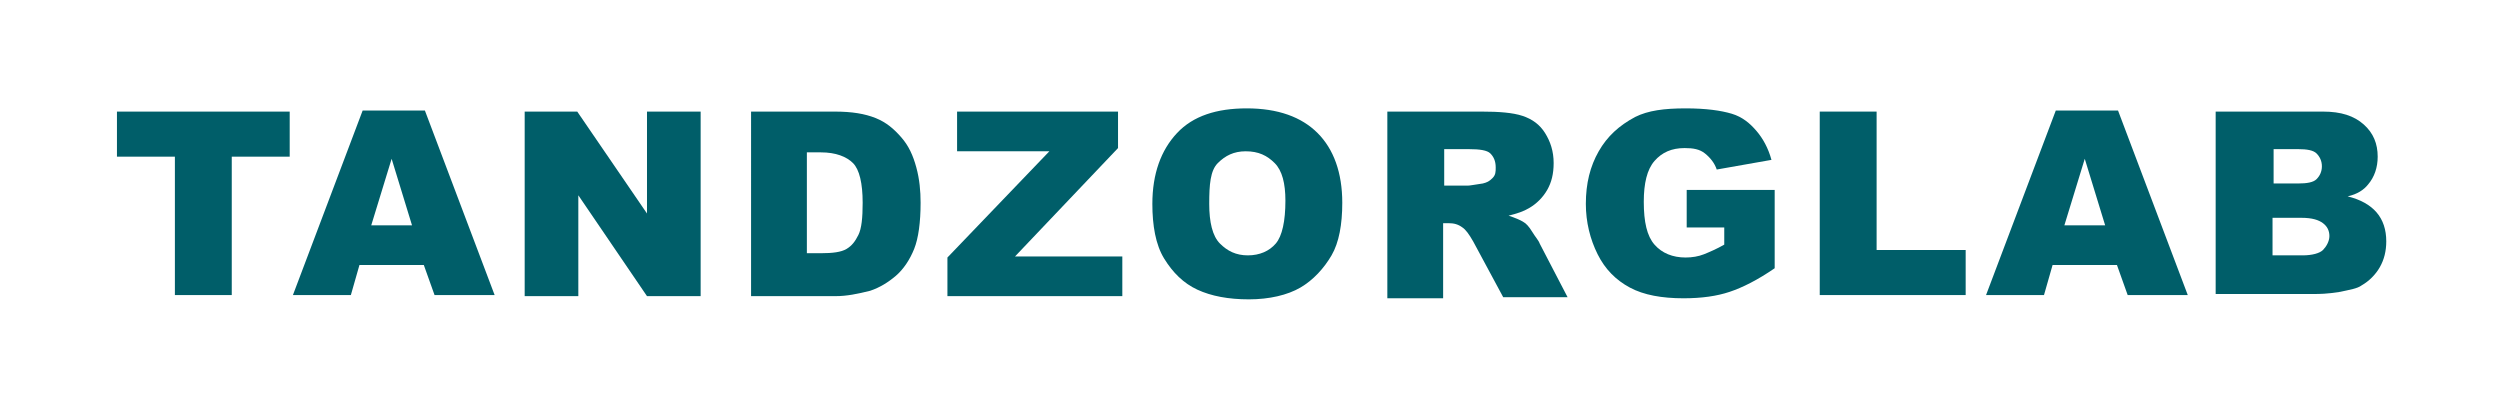
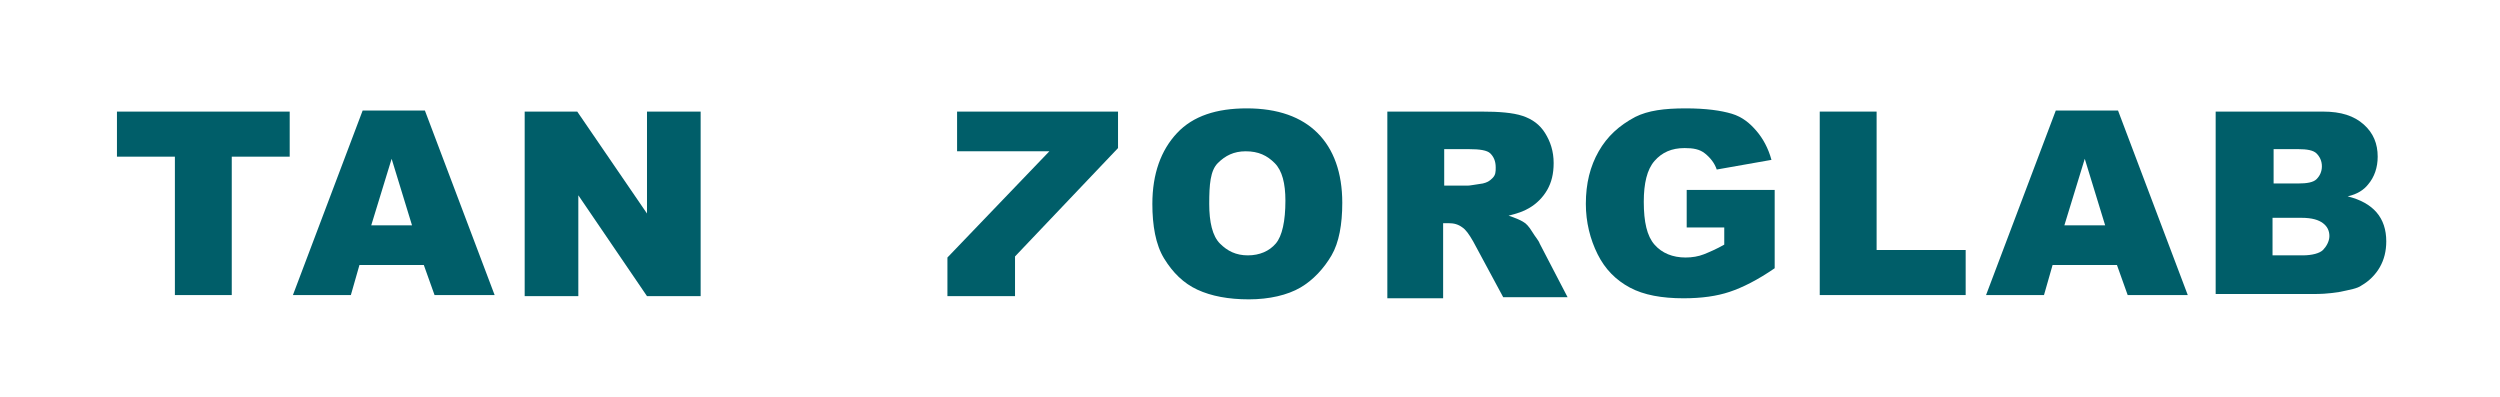
<svg xmlns="http://www.w3.org/2000/svg" version="1.1" id="Laag_1" x="0px" y="0px" viewBox="0 0 233 37" style="enable-background:new 0 0 233 37;" xml:space="preserve">
  <style type="text/css">
	.st0{fill-rule:evenodd;clip-rule:evenodd;fill:#FFFFFF;}
	.st1{fill:#005E69;}
</style>
  <rect x="-18" y="-18" class="st0" width="595.3" height="841.9" />
  <g>
    <path class="st1" d="M10.9,10.4H27v4.2h-5.4v12.9h-5.3V14.6h-5.4V10.4z" />
  </g>
  <g>
    <path class="st1" d="M39.5,24.7h-6l-0.8,2.8h-5.4l6.5-17.2h5.8l6.5,17.2h-5.6L39.5,24.7z M38.4,21l-1.9-6.2L34.6,21H38.4z" />
    <path class="st1" d="M48.8,10.4h5l6.5,9.5v-9.5h5v17.2h-5l-6.4-9.4v9.4h-5V10.4z" />
-     <path class="st1" d="M69.9,10.4h7.9c1.6,0,2.8,0.2,3.8,0.6s1.7,1,2.4,1.8s1.1,1.7,1.4,2.8s0.4,2.2,0.4,3.3c0,1.8-0.2,3.3-0.6,4.3   s-1,1.9-1.7,2.5s-1.5,1.1-2.4,1.4c-1.2,0.3-2.2,0.5-3.2,0.5h-7.9V10.4z M75.2,14.2v9.4h1.3c1.1,0,1.9-0.1,2.4-0.4s0.8-0.7,1.1-1.3   s0.4-1.6,0.4-3c0-1.8-0.3-3.1-0.9-3.7s-1.6-1-3-1H75.2z" />
-     <path class="st1" d="M89.2,10.4h15v3.4l-9.6,10.1h10v3.7H88.3V24l9.5-9.9h-8.6V10.4z" />
+     <path class="st1" d="M89.2,10.4h15v3.4l-9.6,10.1v3.7H88.3V24l9.5-9.9h-8.6V10.4z" />
    <path class="st1" d="M107.4,19c0-2.8,0.8-5,2.3-6.6s3.7-2.3,6.5-2.3c2.9,0,5.1,0.8,6.6,2.3s2.3,3.7,2.3,6.5c0,2-0.3,3.7-1,4.9   s-1.7,2.3-2.9,3s-2.9,1.1-4.8,1.1c-1.9,0-3.5-0.3-4.8-0.9s-2.3-1.6-3.1-2.9S107.4,21,107.4,19z M112.7,19c0,1.7,0.3,3,1,3.7   s1.5,1.1,2.6,1.1c1.1,0,2-0.4,2.6-1.1s0.9-2.1,0.9-4c0-1.6-0.3-2.8-1-3.5s-1.5-1.1-2.7-1.1c-1.1,0-1.9,0.4-2.6,1.1   S112.7,17.2,112.7,19z" />
    <path class="st1" d="M129.3,27.5V10.4h8.8c1.6,0,2.9,0.1,3.8,0.4s1.6,0.8,2.1,1.6s0.8,1.7,0.8,2.8c0,1-0.2,1.8-0.6,2.5   c-0.4,0.7-1,1.3-1.7,1.7c-0.5,0.3-1.1,0.5-1.9,0.7c0.6,0.2,1.1,0.4,1.4,0.6c0.2,0.1,0.5,0.4,0.8,0.9s0.6,0.8,0.7,1.1l2.6,5h-6   l-2.8-5.2c-0.4-0.7-0.7-1.1-1-1.3c-0.4-0.3-0.8-0.4-1.3-0.4h-0.5v7H129.3z M134.6,17.3h2.2c0.2,0,0.7-0.1,1.4-0.2   c0.4-0.1,0.6-0.2,0.9-0.5s0.3-0.6,0.3-1c0-0.6-0.2-1-0.5-1.3s-1-0.4-2-0.4h-2.3V17.3z" />
  </g>
  <g>
    <path class="st1" d="M157.2,21.3v-3.6h8.2v7.3c-1.6,1.1-3,1.8-4.2,2.2s-2.6,0.6-4.3,0.6c-2,0-3.7-0.3-5-1s-2.3-1.7-3-3.1   s-1.1-3-1.1-4.7c0-1.9,0.4-3.5,1.2-4.9s1.9-2.4,3.4-3.2c1.2-0.6,2.7-0.8,4.7-0.8c1.9,0,3.3,0.2,4.3,0.5s1.7,0.9,2.3,1.6   s1.1,1.6,1.4,2.7l-5.1,0.9c-0.2-0.6-0.6-1.1-1.1-1.5s-1.1-0.5-1.9-0.5c-1.2,0-2.1,0.4-2.8,1.2s-1,2.1-1,3.8c0,1.9,0.3,3.2,1,4   s1.7,1.2,2.9,1.2c0.6,0,1.2-0.1,1.7-0.3s1.2-0.5,1.9-0.9v-1.6H157.2z" />
  </g>
  <g>
    <path class="st1" d="M169.6,10.4h5.3v12.9h8.3v4.2h-13.6V10.4z" />
    <path class="st1" d="M197.3,24.7h-6l-0.8,2.8h-5.4l6.5-17.2h5.8l6.5,17.2h-5.6L197.3,24.7z M196.2,21l-1.9-6.2l-1.9,6.2H196.2z" />
    <path class="st1" d="M206.6,10.4h9.9c1.7,0,2.9,0.4,3.8,1.2s1.3,1.8,1.3,3c0,1-0.3,1.9-0.9,2.6c-0.4,0.5-1,0.9-1.9,1.1   c1.2,0.3,2.1,0.8,2.7,1.5s0.9,1.6,0.9,2.7c0,0.9-0.2,1.7-0.6,2.4s-1,1.3-1.7,1.7c-0.4,0.3-1.1,0.4-2,0.6c-1.2,0.2-2,0.2-2.4,0.2   h-9.2V10.4z M211.9,17.1h2.3c0.8,0,1.4-0.1,1.7-0.4s0.5-0.7,0.5-1.2c0-0.5-0.2-0.9-0.5-1.2s-0.9-0.4-1.7-0.4h-2.3V17.1z    M211.9,23.8h2.7c0.9,0,1.6-0.2,1.9-0.5s0.6-0.8,0.6-1.3c0-0.5-0.2-0.9-0.6-1.2s-1-0.5-2-0.5h-2.7V23.8z" />
  </g>
</svg>